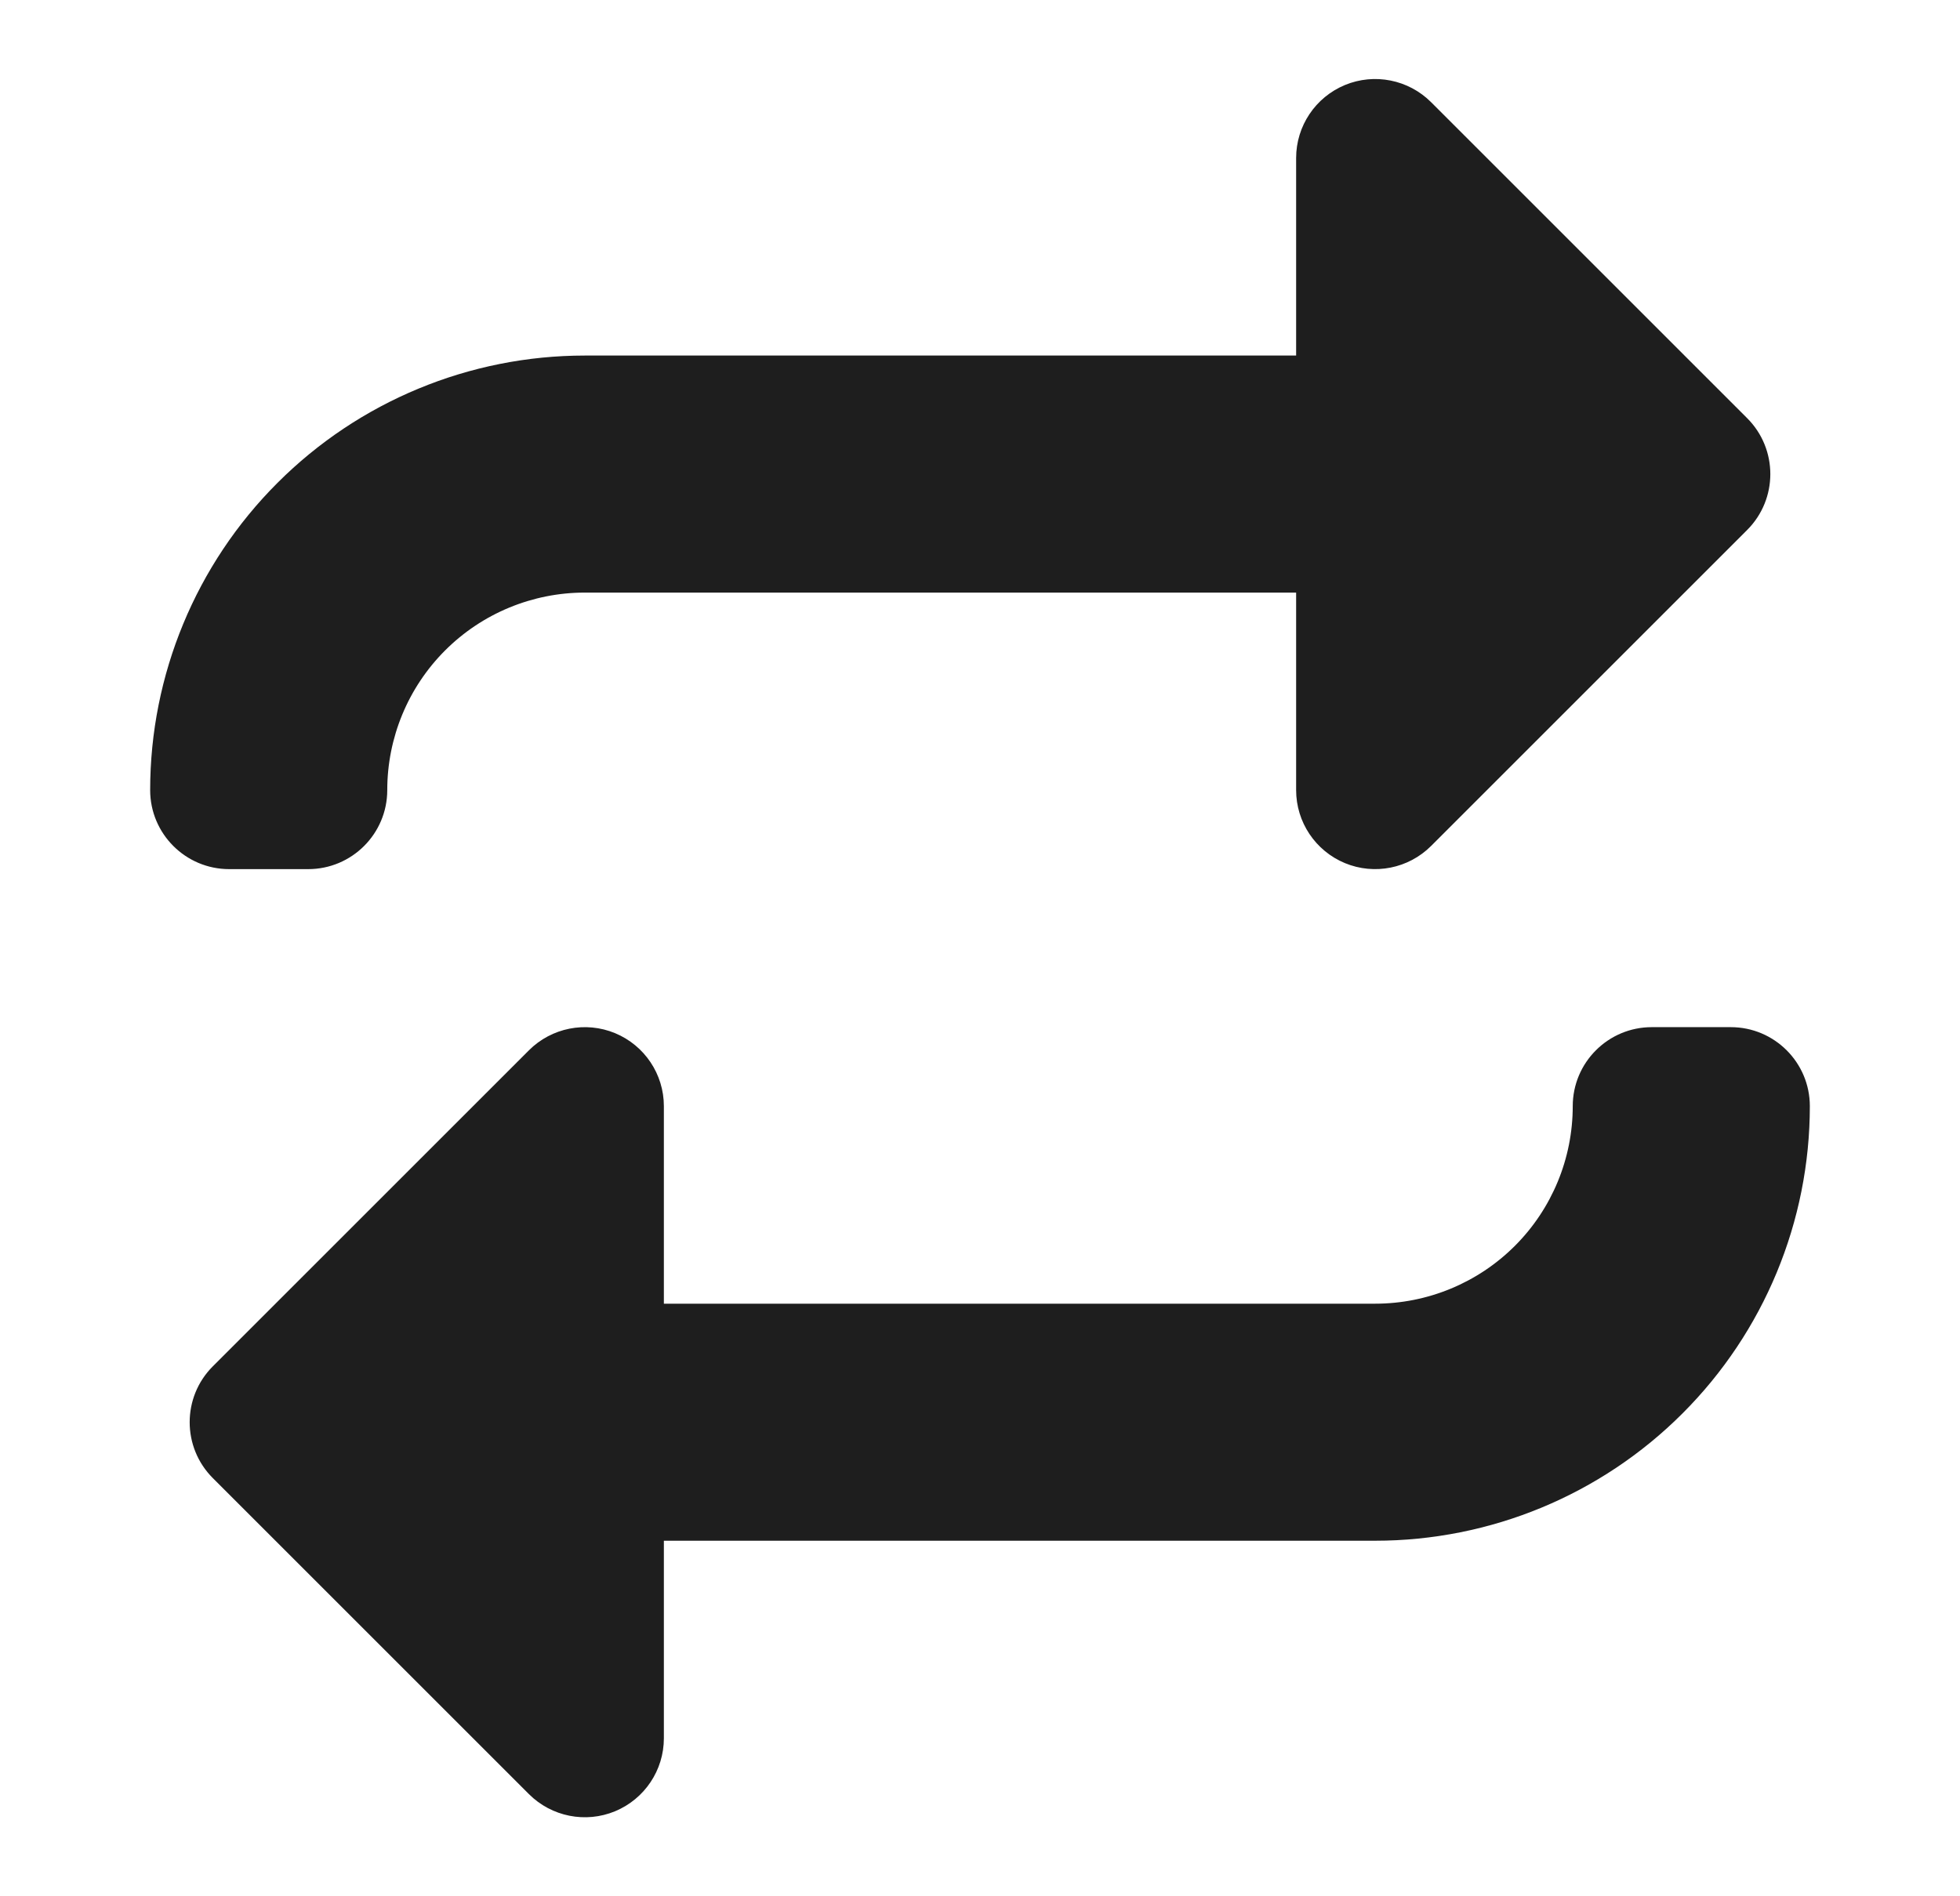
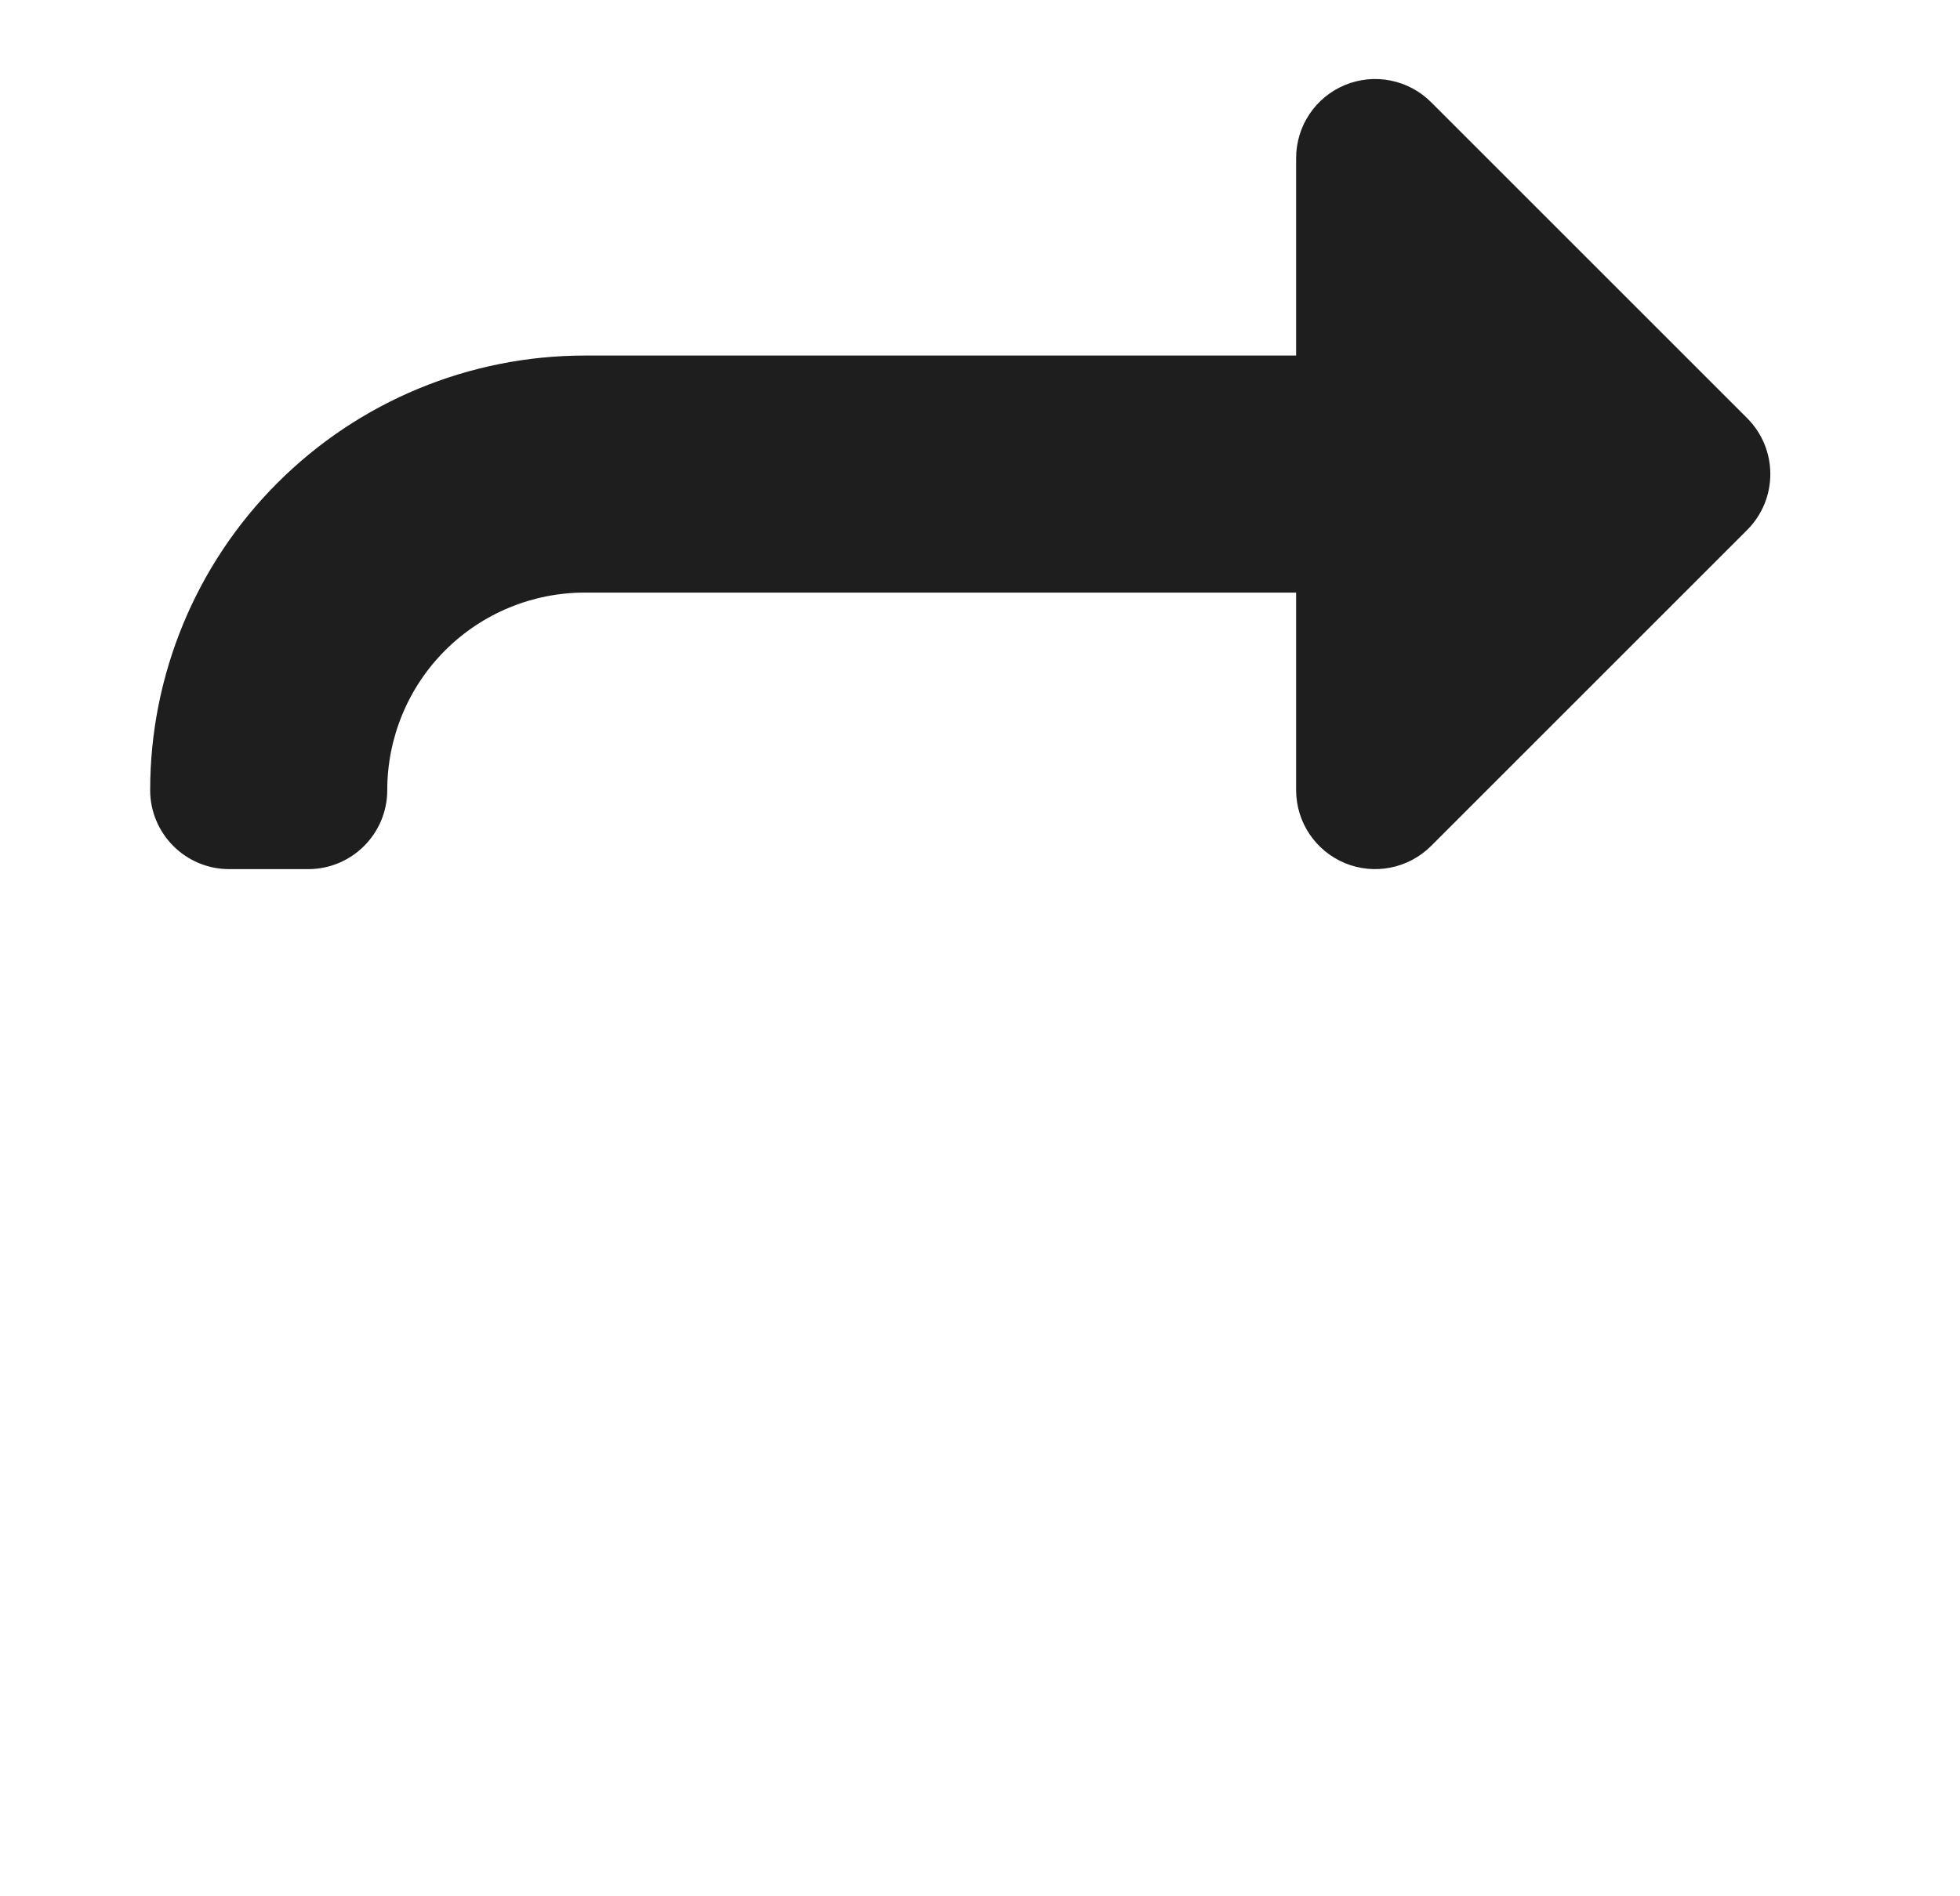
<svg xmlns="http://www.w3.org/2000/svg" fill="none" viewBox="0 0 31 30" height="30" width="31">
  <path fill="#1E1E1E" d="M21.272 13.655C20.805 13.461 20.5 13.006 20.5 12.5V9.375H9.25C8.421 9.375 7.626 9.704 7.04 10.29C6.454 10.876 6.125 11.671 6.125 12.5C6.125 13.19 5.565 13.75 4.875 13.75H3.625C2.935 13.75 2.375 13.19 2.375 12.5C2.375 10.677 3.099 8.928 4.389 7.639C5.678 6.349 7.427 5.625 9.25 5.625H20.5V2.5C20.5 1.994 20.805 1.539 21.272 1.345C21.739 1.152 22.276 1.259 22.634 1.616L27.634 6.616C28.122 7.104 28.122 7.896 27.634 8.384L22.634 13.384C22.276 13.741 21.739 13.848 21.272 13.655Z" />
-   <path fill="#1E1E1E" d="M9.728 16.345C10.195 16.539 10.5 16.994 10.5 17.5V20.625H21.75C22.579 20.625 23.374 20.296 23.96 19.71C24.546 19.124 24.875 18.329 24.875 17.5C24.875 16.81 25.435 16.25 26.125 16.25H27.375C28.065 16.25 28.625 16.81 28.625 17.5C28.625 19.323 27.901 21.072 26.611 22.361C25.322 23.651 23.573 24.375 21.75 24.375H10.5V27.5C10.5 28.006 10.195 28.461 9.728 28.655C9.261 28.848 8.724 28.741 8.366 28.384L3.366 23.384C2.878 22.896 2.878 22.104 3.366 21.616L8.366 16.616C8.724 16.259 9.261 16.152 9.728 16.345Z" />
</svg>